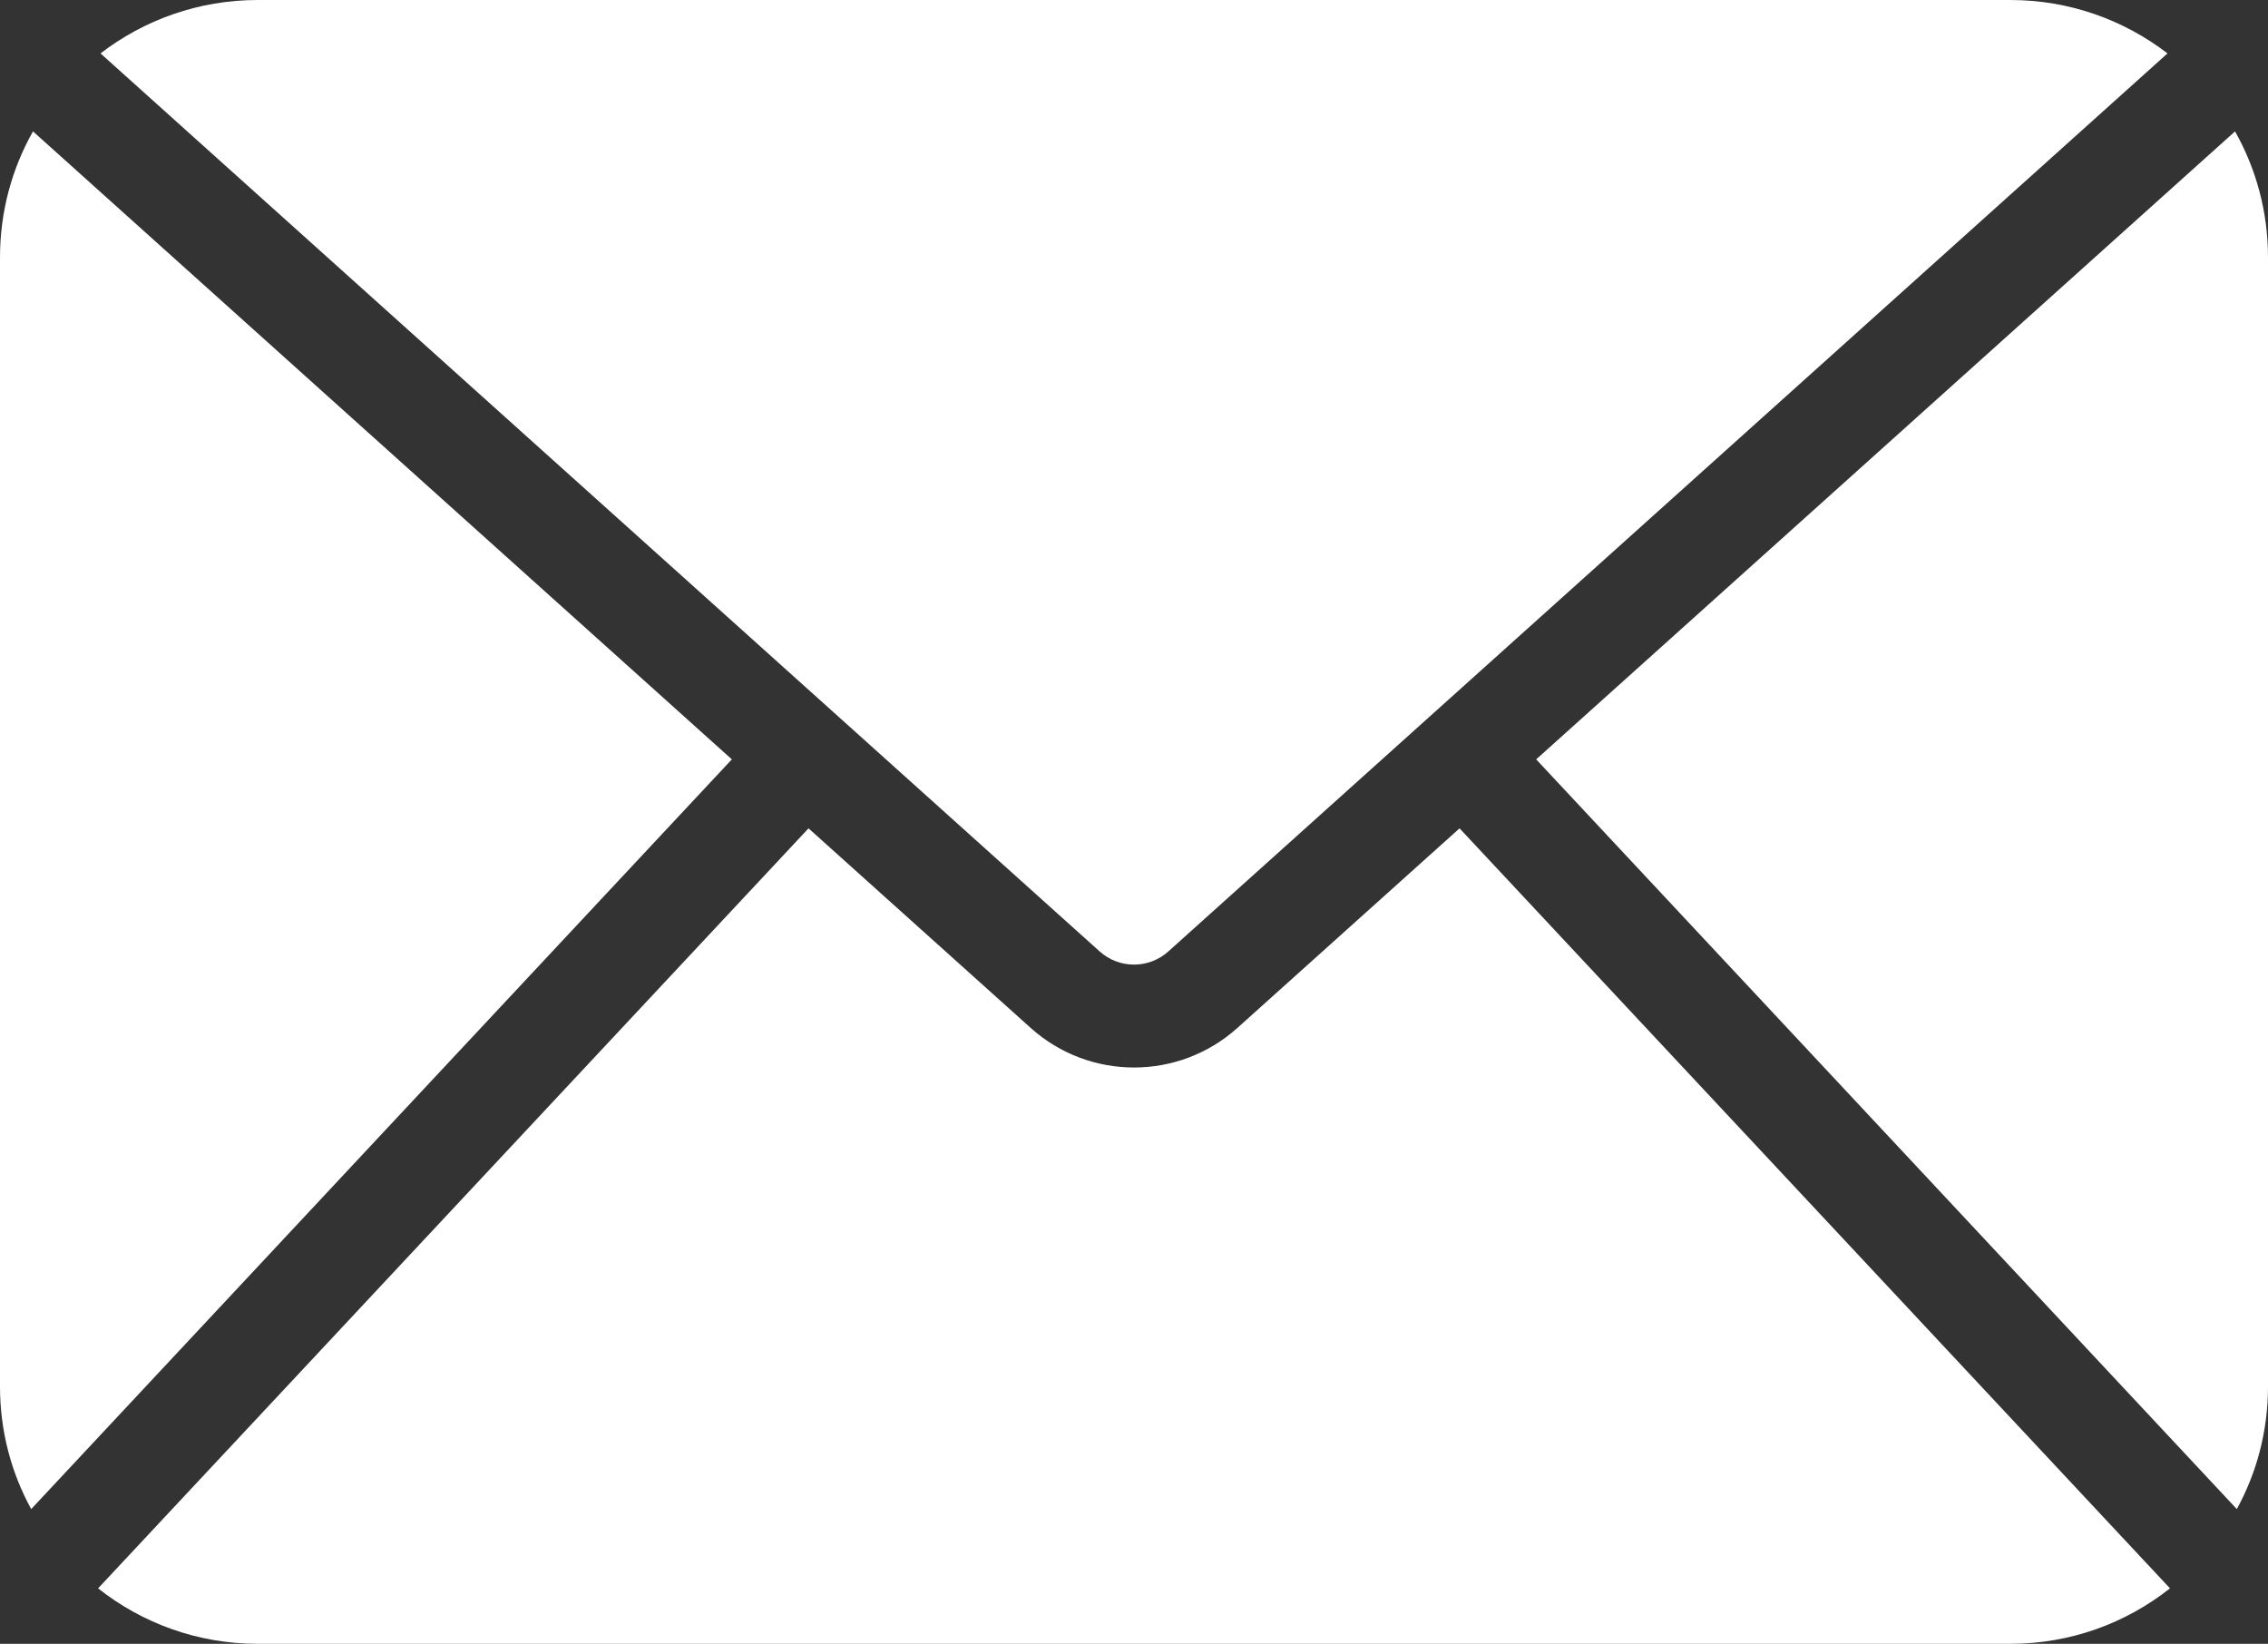
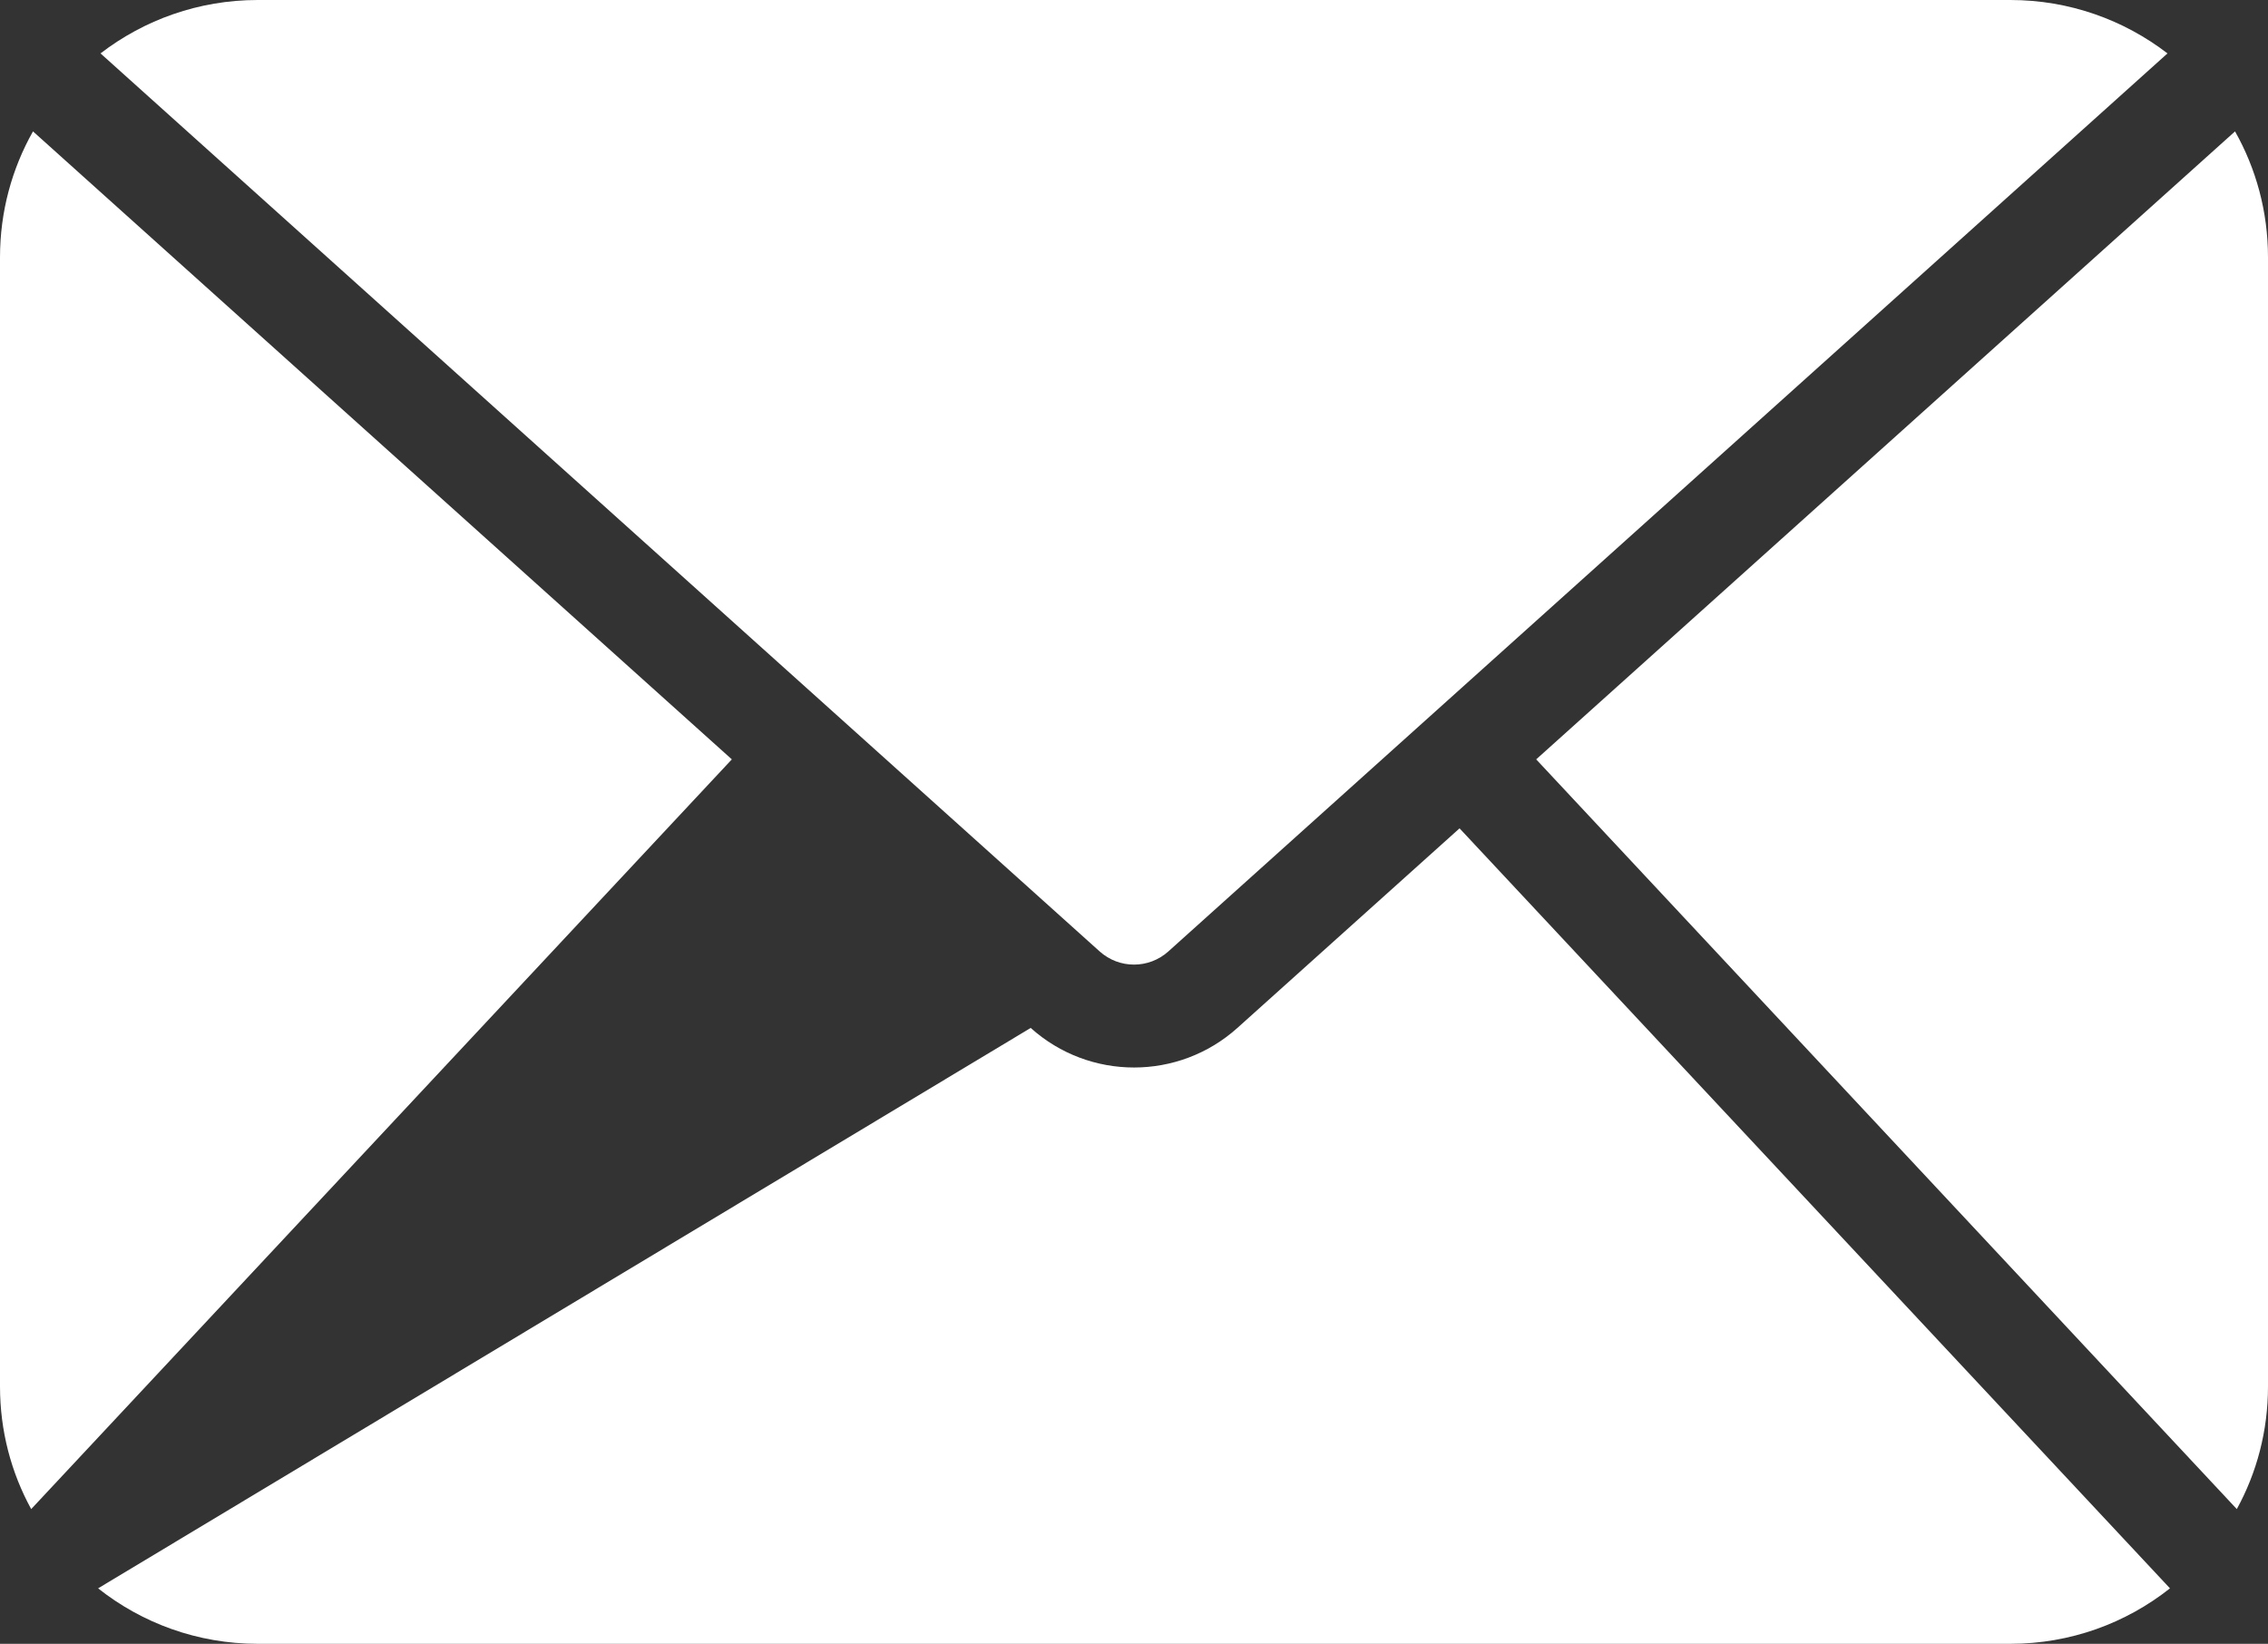
<svg xmlns="http://www.w3.org/2000/svg" width="178" height="129" viewBox="0 0 178 129" fill="none">
  <rect x="0" y="0" width="178" height="129" fill="#333333" stroke="none" />
-   <path fill-rule="evenodd" clip-rule="evenodd" d="M170.307 124.647L114.55 65.005L97.114 80.668C92.502 84.809 85.504 84.809 80.892 80.668L63.456 65.005L7.699 124.647C11.148 127.374 15.497 129 20.23 129H157.777C162.51 129 166.858 127.374 170.307 124.647ZM57.437 59.592L2.589 10.311C0.941 13.229 0 16.602 0 20.198V108.803C0 112.287 0.88 115.569 2.448 118.427L57.437 59.592ZM175.413 10.311L120.565 59.592L175.552 118.427C177.12 115.569 178 112.287 178 108.803V20.198C178 16.603 177.061 13.229 175.413 10.311ZM7.889 4.191L86.3 74.66C87.838 76.044 90.164 76.044 91.701 74.66L170.112 4.191C166.694 1.565 162.416 0 157.774 0H20.227C15.585 0 11.307 1.565 7.889 4.191Z" fill="white" />
+   <path fill-rule="evenodd" clip-rule="evenodd" d="M170.307 124.647L114.55 65.005L97.114 80.668C92.502 84.809 85.504 84.809 80.892 80.668L7.699 124.647C11.148 127.374 15.497 129 20.23 129H157.777C162.51 129 166.858 127.374 170.307 124.647ZM57.437 59.592L2.589 10.311C0.941 13.229 0 16.602 0 20.198V108.803C0 112.287 0.88 115.569 2.448 118.427L57.437 59.592ZM175.413 10.311L120.565 59.592L175.552 118.427C177.12 115.569 178 112.287 178 108.803V20.198C178 16.603 177.061 13.229 175.413 10.311ZM7.889 4.191L86.3 74.66C87.838 76.044 90.164 76.044 91.701 74.66L170.112 4.191C166.694 1.565 162.416 0 157.774 0H20.227C15.585 0 11.307 1.565 7.889 4.191Z" fill="white" />
</svg>